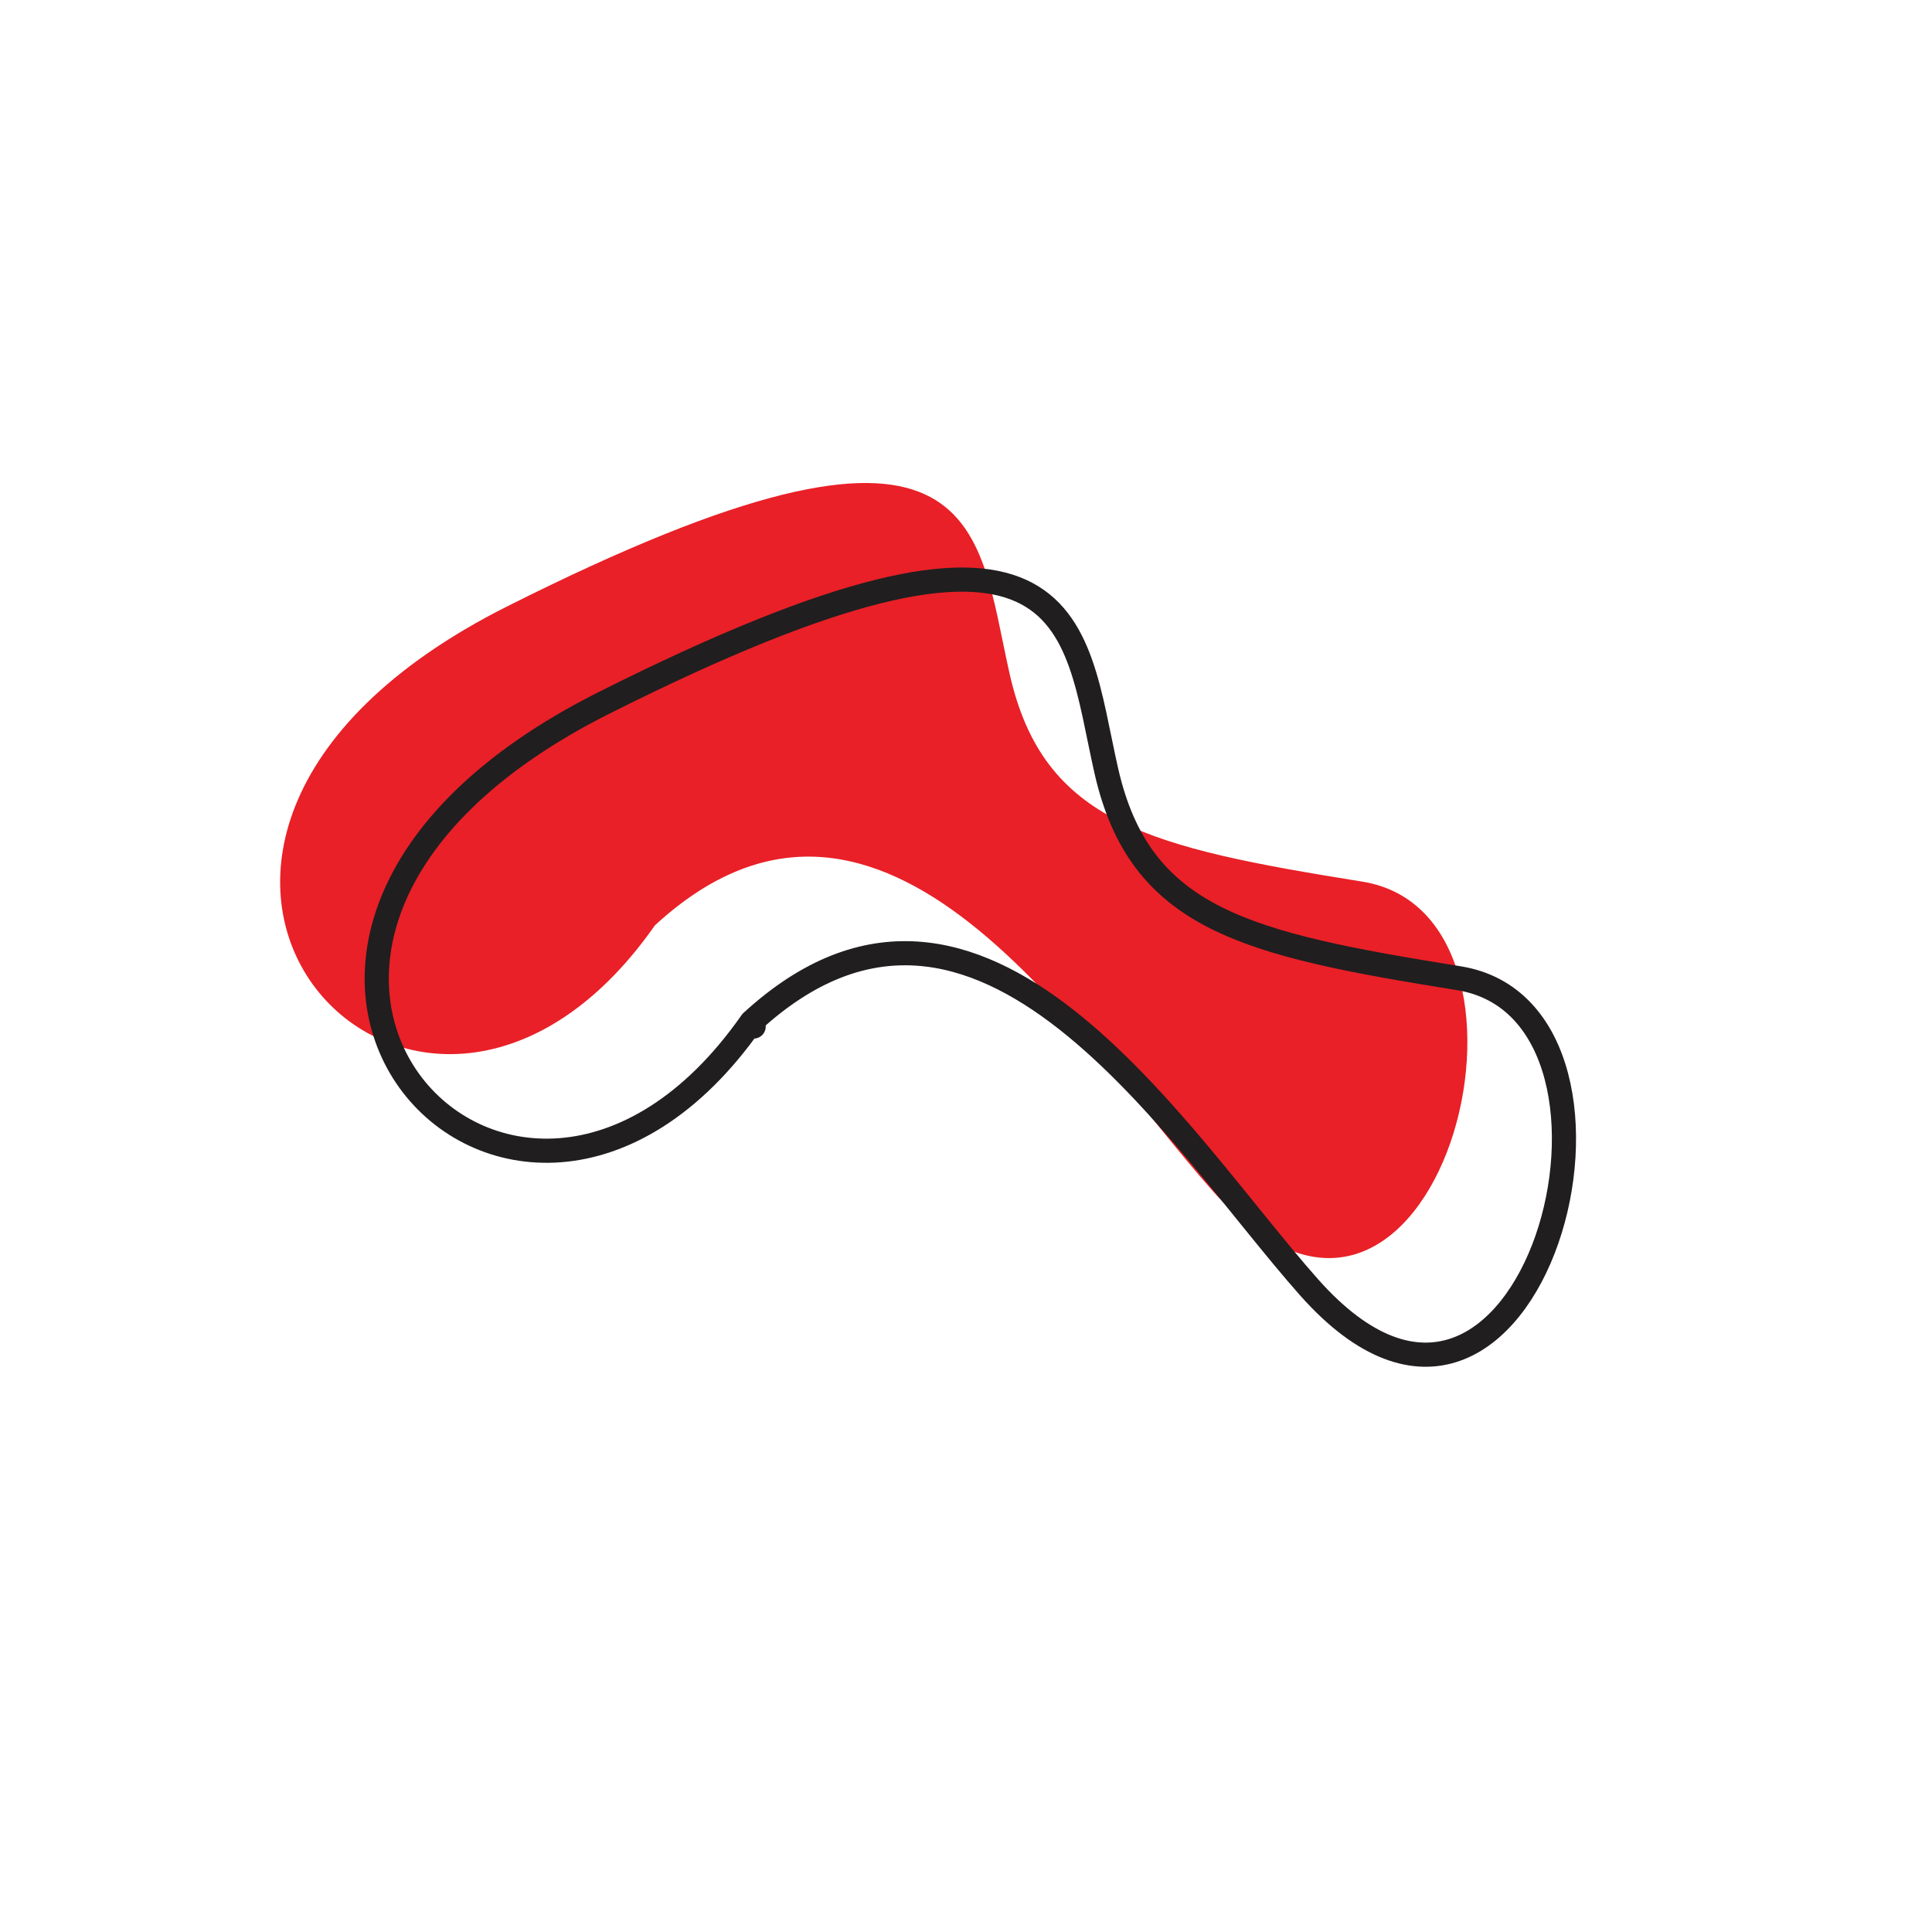
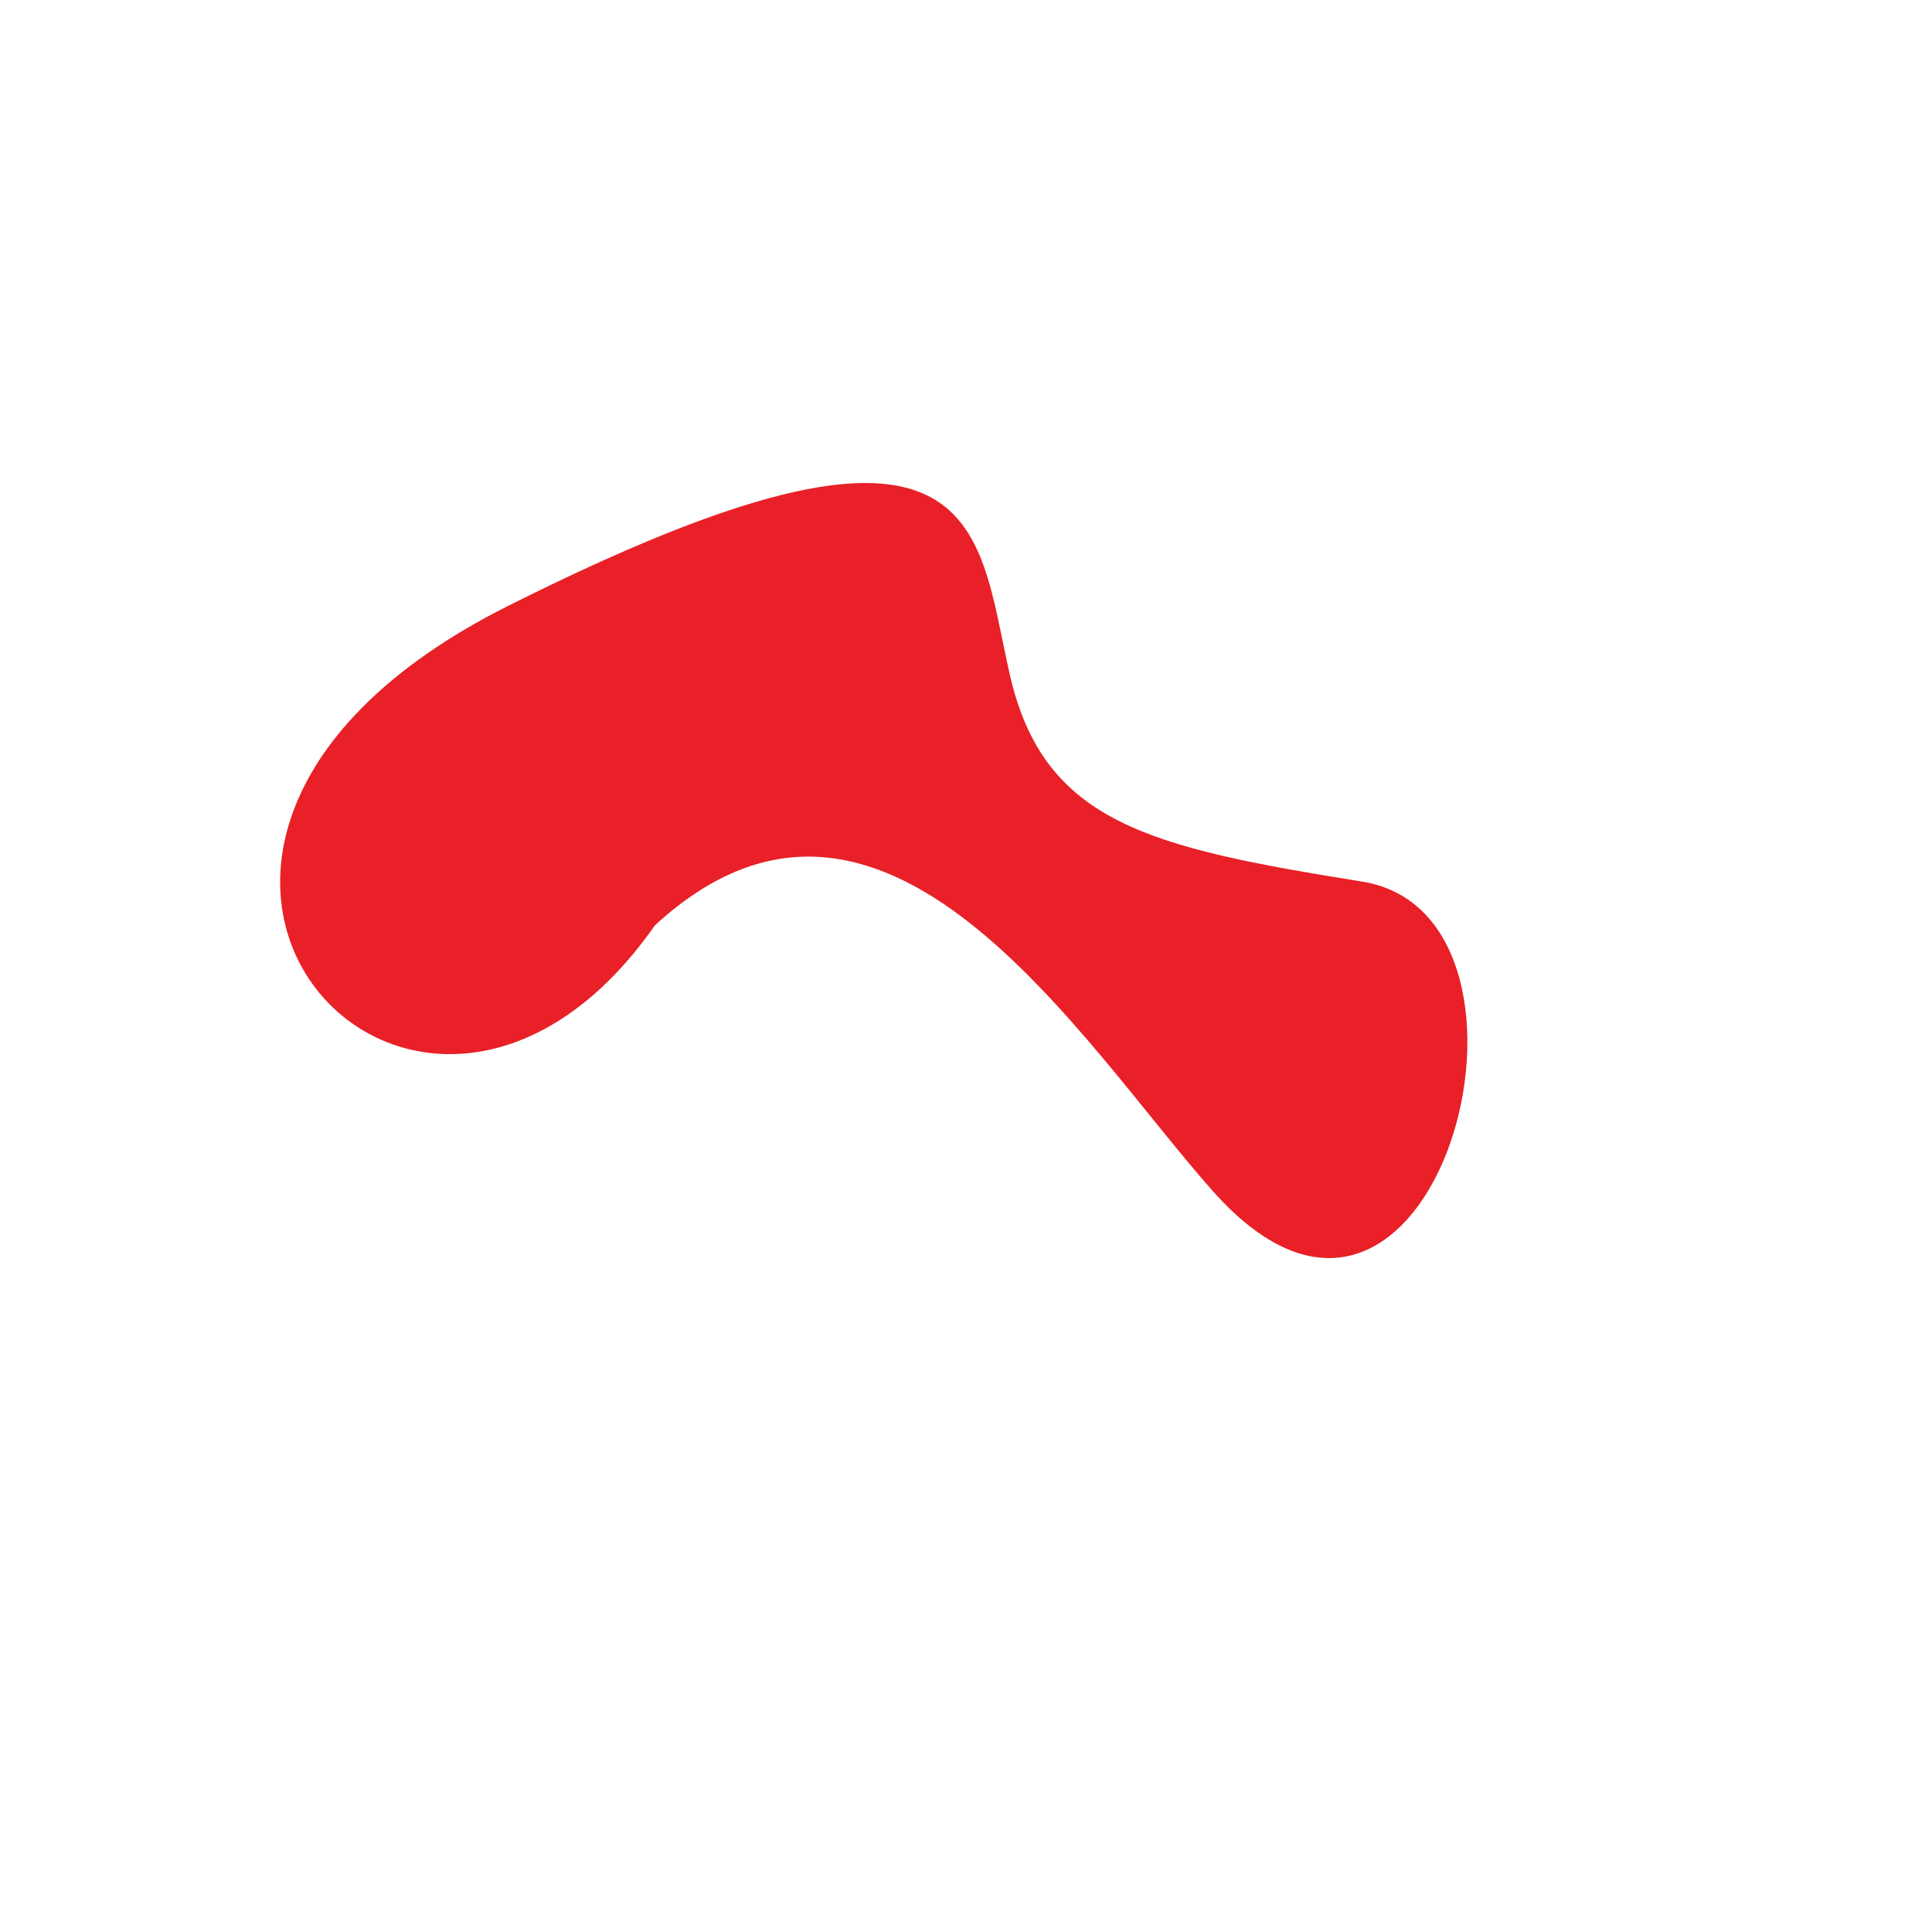
<svg xmlns="http://www.w3.org/2000/svg" width="200" height="200" viewBox="0 0 200 200" stroke="#201e1f" fill="none" stroke-width="2.5" stroke-linecap="round" stroke-linejoin="round">
  <path fill="#e92027" stroke="none" transform="translate(-10,-10)" d="m78.018 106.265-.22-.477m0 0c-24.78 35.439-64.651-8.215-15.28-33.023 49.371-24.809 48.5-8.462 52 7s14.5 17.962 36.5 21.5c22 3.538 7.487 57.906-15.5 32C121.802 117.807 101.5 84 77.798 105.788Z" />
-   <path d="m78.018 106.265-.22-.477m0 0c-24.78 35.439-64.651-8.215-15.28-33.023 49.371-24.809 48.5-8.462 52 7s14.5 17.962 36.5 21.5c22 3.538 7.487 57.906-15.5 32C121.802 117.807 101.5 84 77.798 105.788Z" />
</svg>